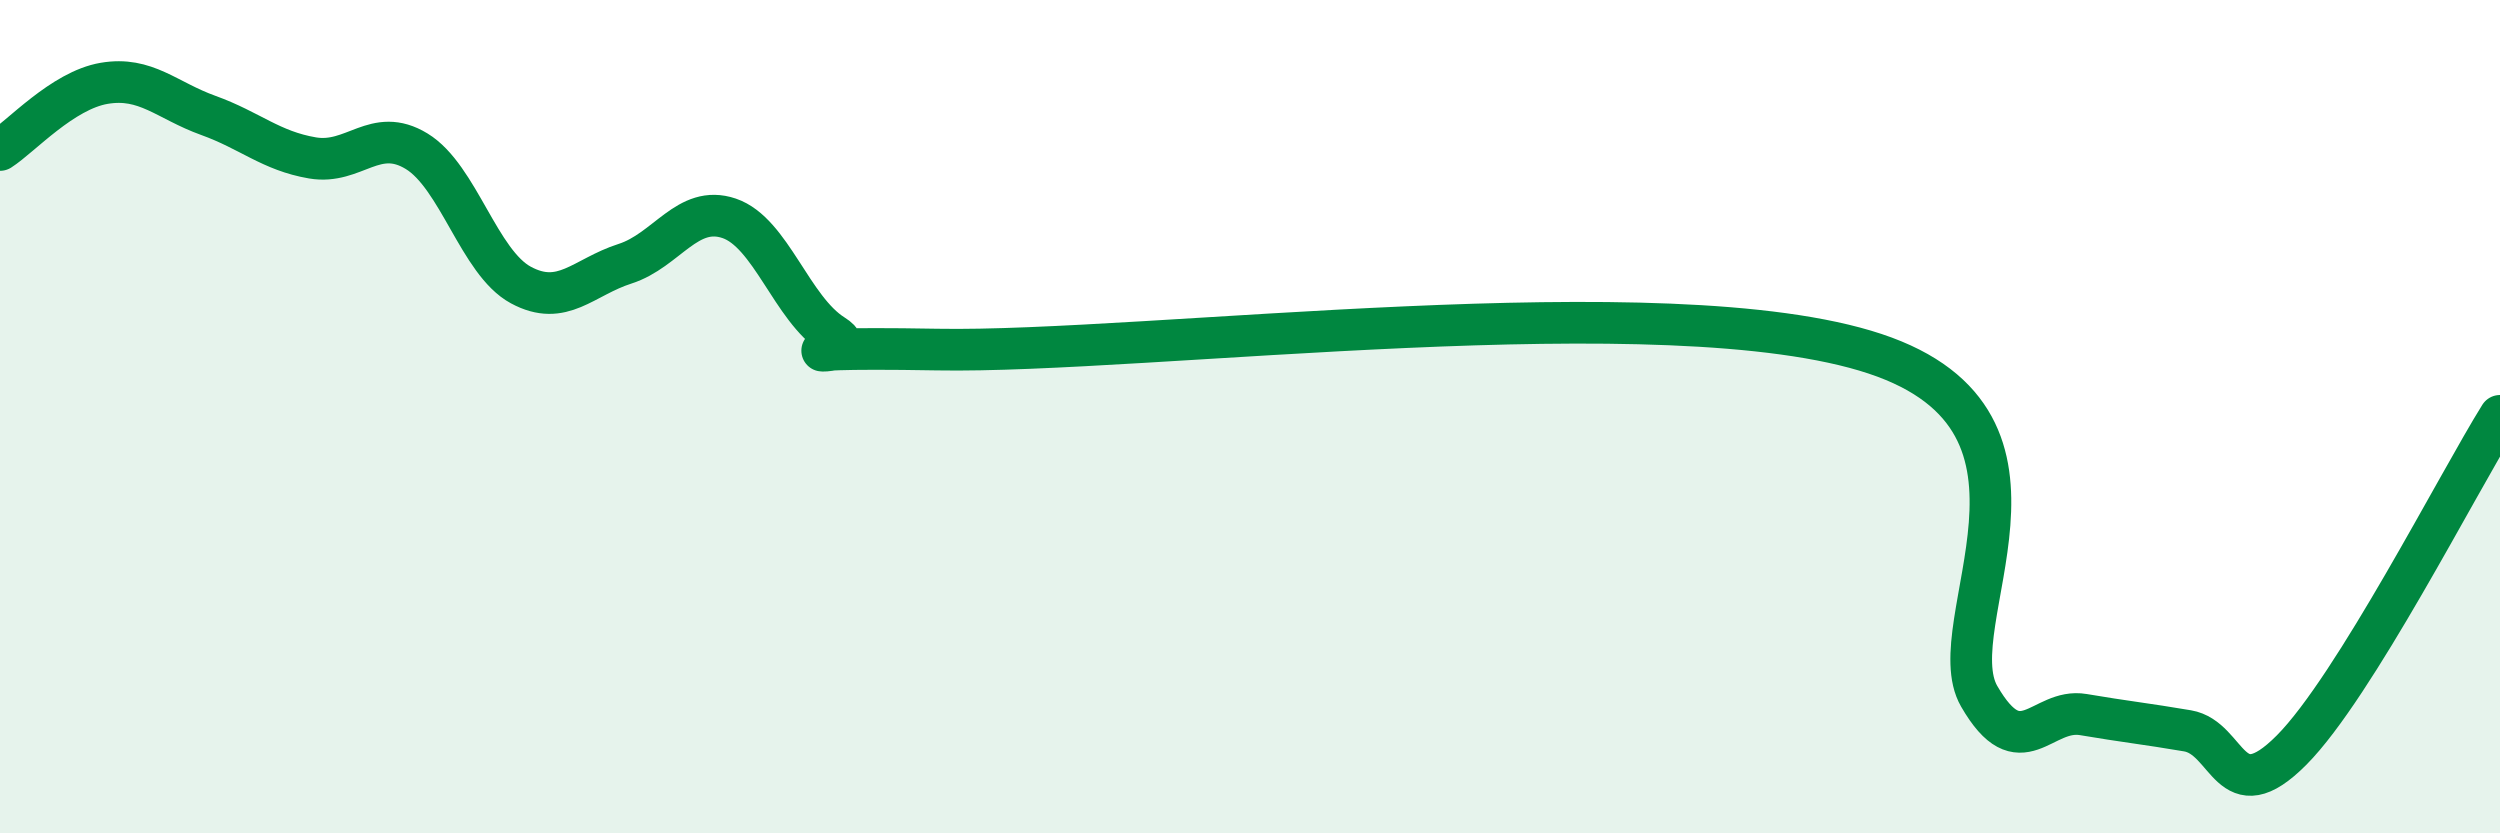
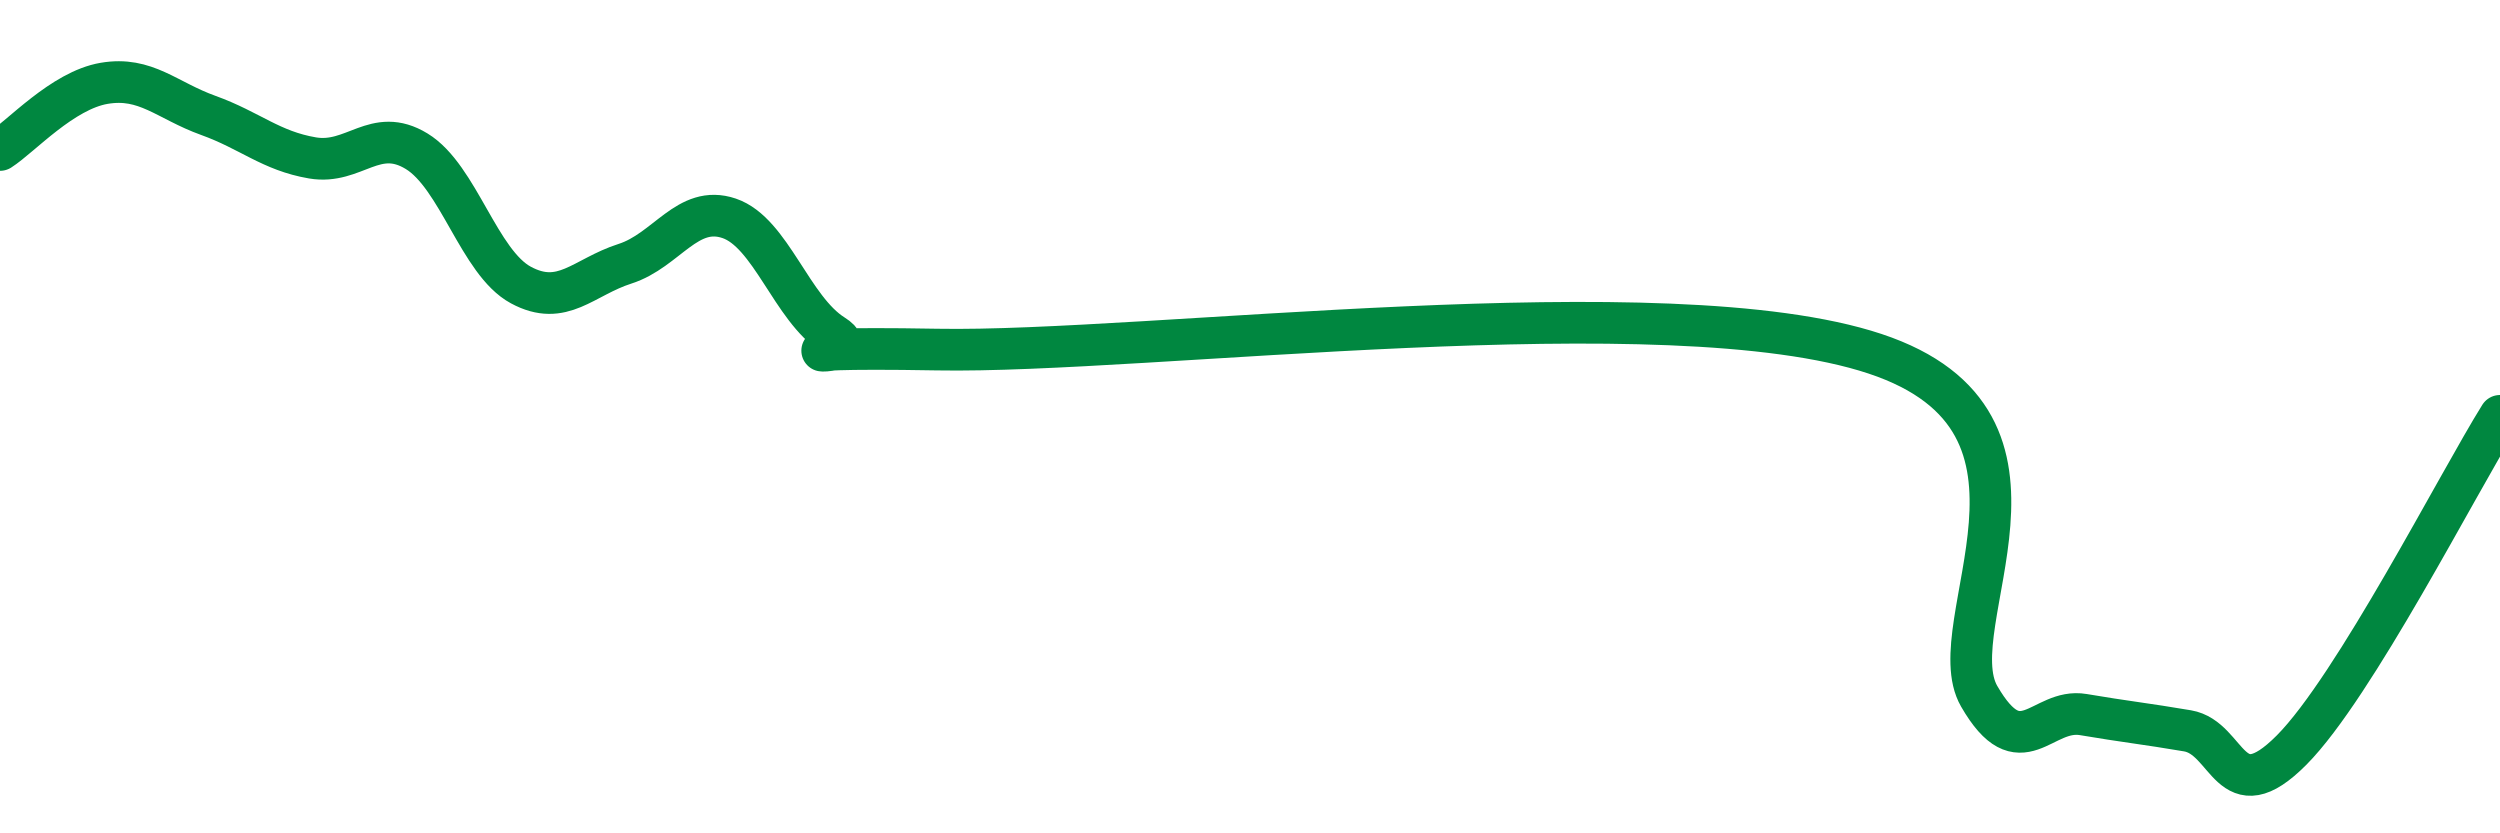
<svg xmlns="http://www.w3.org/2000/svg" width="60" height="20" viewBox="0 0 60 20">
-   <path d="M 0,3.6 C 0.5,3.28 1.5,2.17 2.5,2 C 3.5,1.83 4,2.41 5,2.77 C 6,3.13 6.5,3.62 7.5,3.79 C 8.5,3.96 9,3.02 10,3.63 C 11,4.24 11.5,6.3 12.5,6.84 C 13.5,7.38 14,6.65 15,6.33 C 16,6.01 16.5,4.9 17.5,5.24 C 18.5,5.58 19,7.41 20,8.04 C 21,8.67 17.5,8.3 22.5,8.39 C 27.5,8.48 40,6.83 45,8.49 C 50,10.15 46.5,14.98 47.5,16.71 C 48.5,18.44 49,16.98 50,17.15 C 51,17.32 51.5,17.37 52.5,17.54 C 53.5,17.71 53.5,19.51 55,18 C 56.5,16.49 59,11.58 60,9.98L60 20L0 20Z" fill="#008740" opacity="0.1" stroke-linecap="round" stroke-linejoin="round" />
  <path d="M 0,3.6 C 0.5,3.28 1.5,2.17 2.5,2 C 3.5,1.83 4,2.41 5,2.77 C 6,3.13 6.5,3.62 7.5,3.79 C 8.5,3.96 9,3.02 10,3.63 C 11,4.24 11.5,6.3 12.5,6.84 C 13.5,7.38 14,6.65 15,6.33 C 16,6.01 16.5,4.9 17.5,5.24 C 18.5,5.58 19,7.41 20,8.04 C 21,8.67 17.5,8.3 22.5,8.39 C 27.5,8.48 40,6.83 45,8.49 C 50,10.15 46.5,14.98 47.5,16.71 C 48.5,18.44 49,16.98 50,17.15 C 51,17.32 51.5,17.37 52.5,17.54 C 53.5,17.71 53.5,19.51 55,18 C 56.5,16.49 59,11.58 60,9.98" stroke="#008740" stroke-width="1" fill="none" stroke-linecap="round" stroke-linejoin="round" />
</svg>